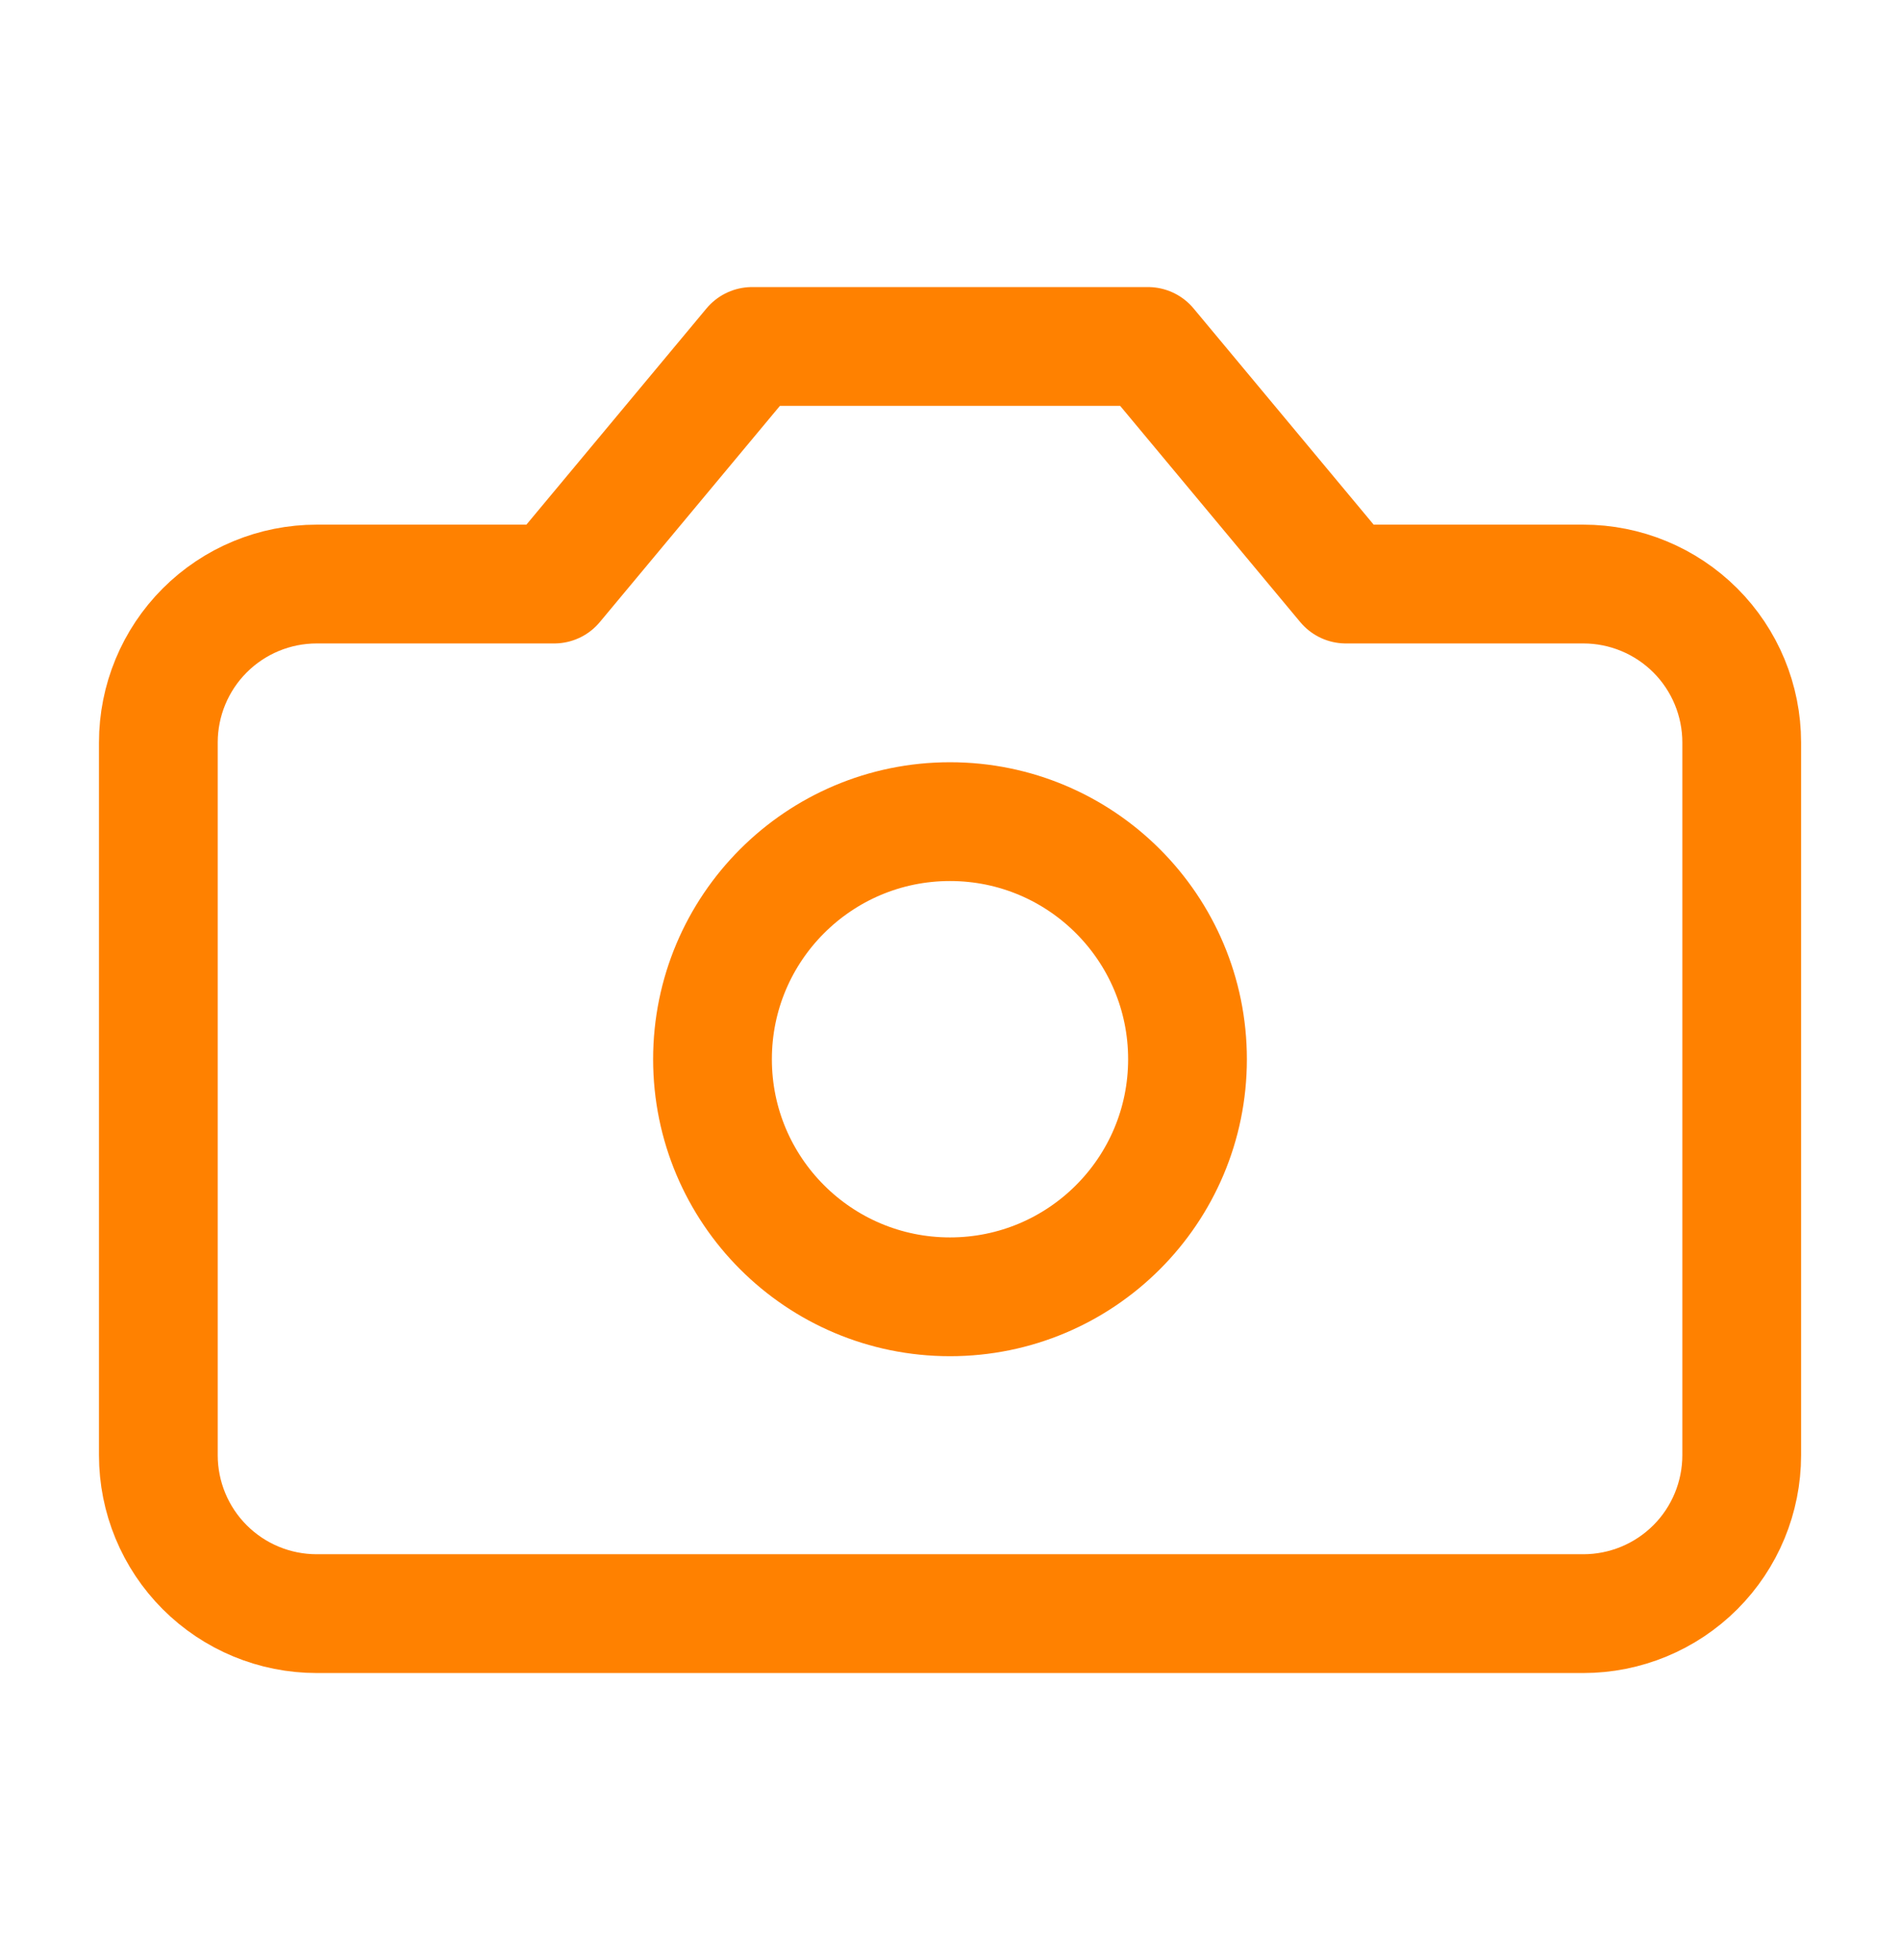
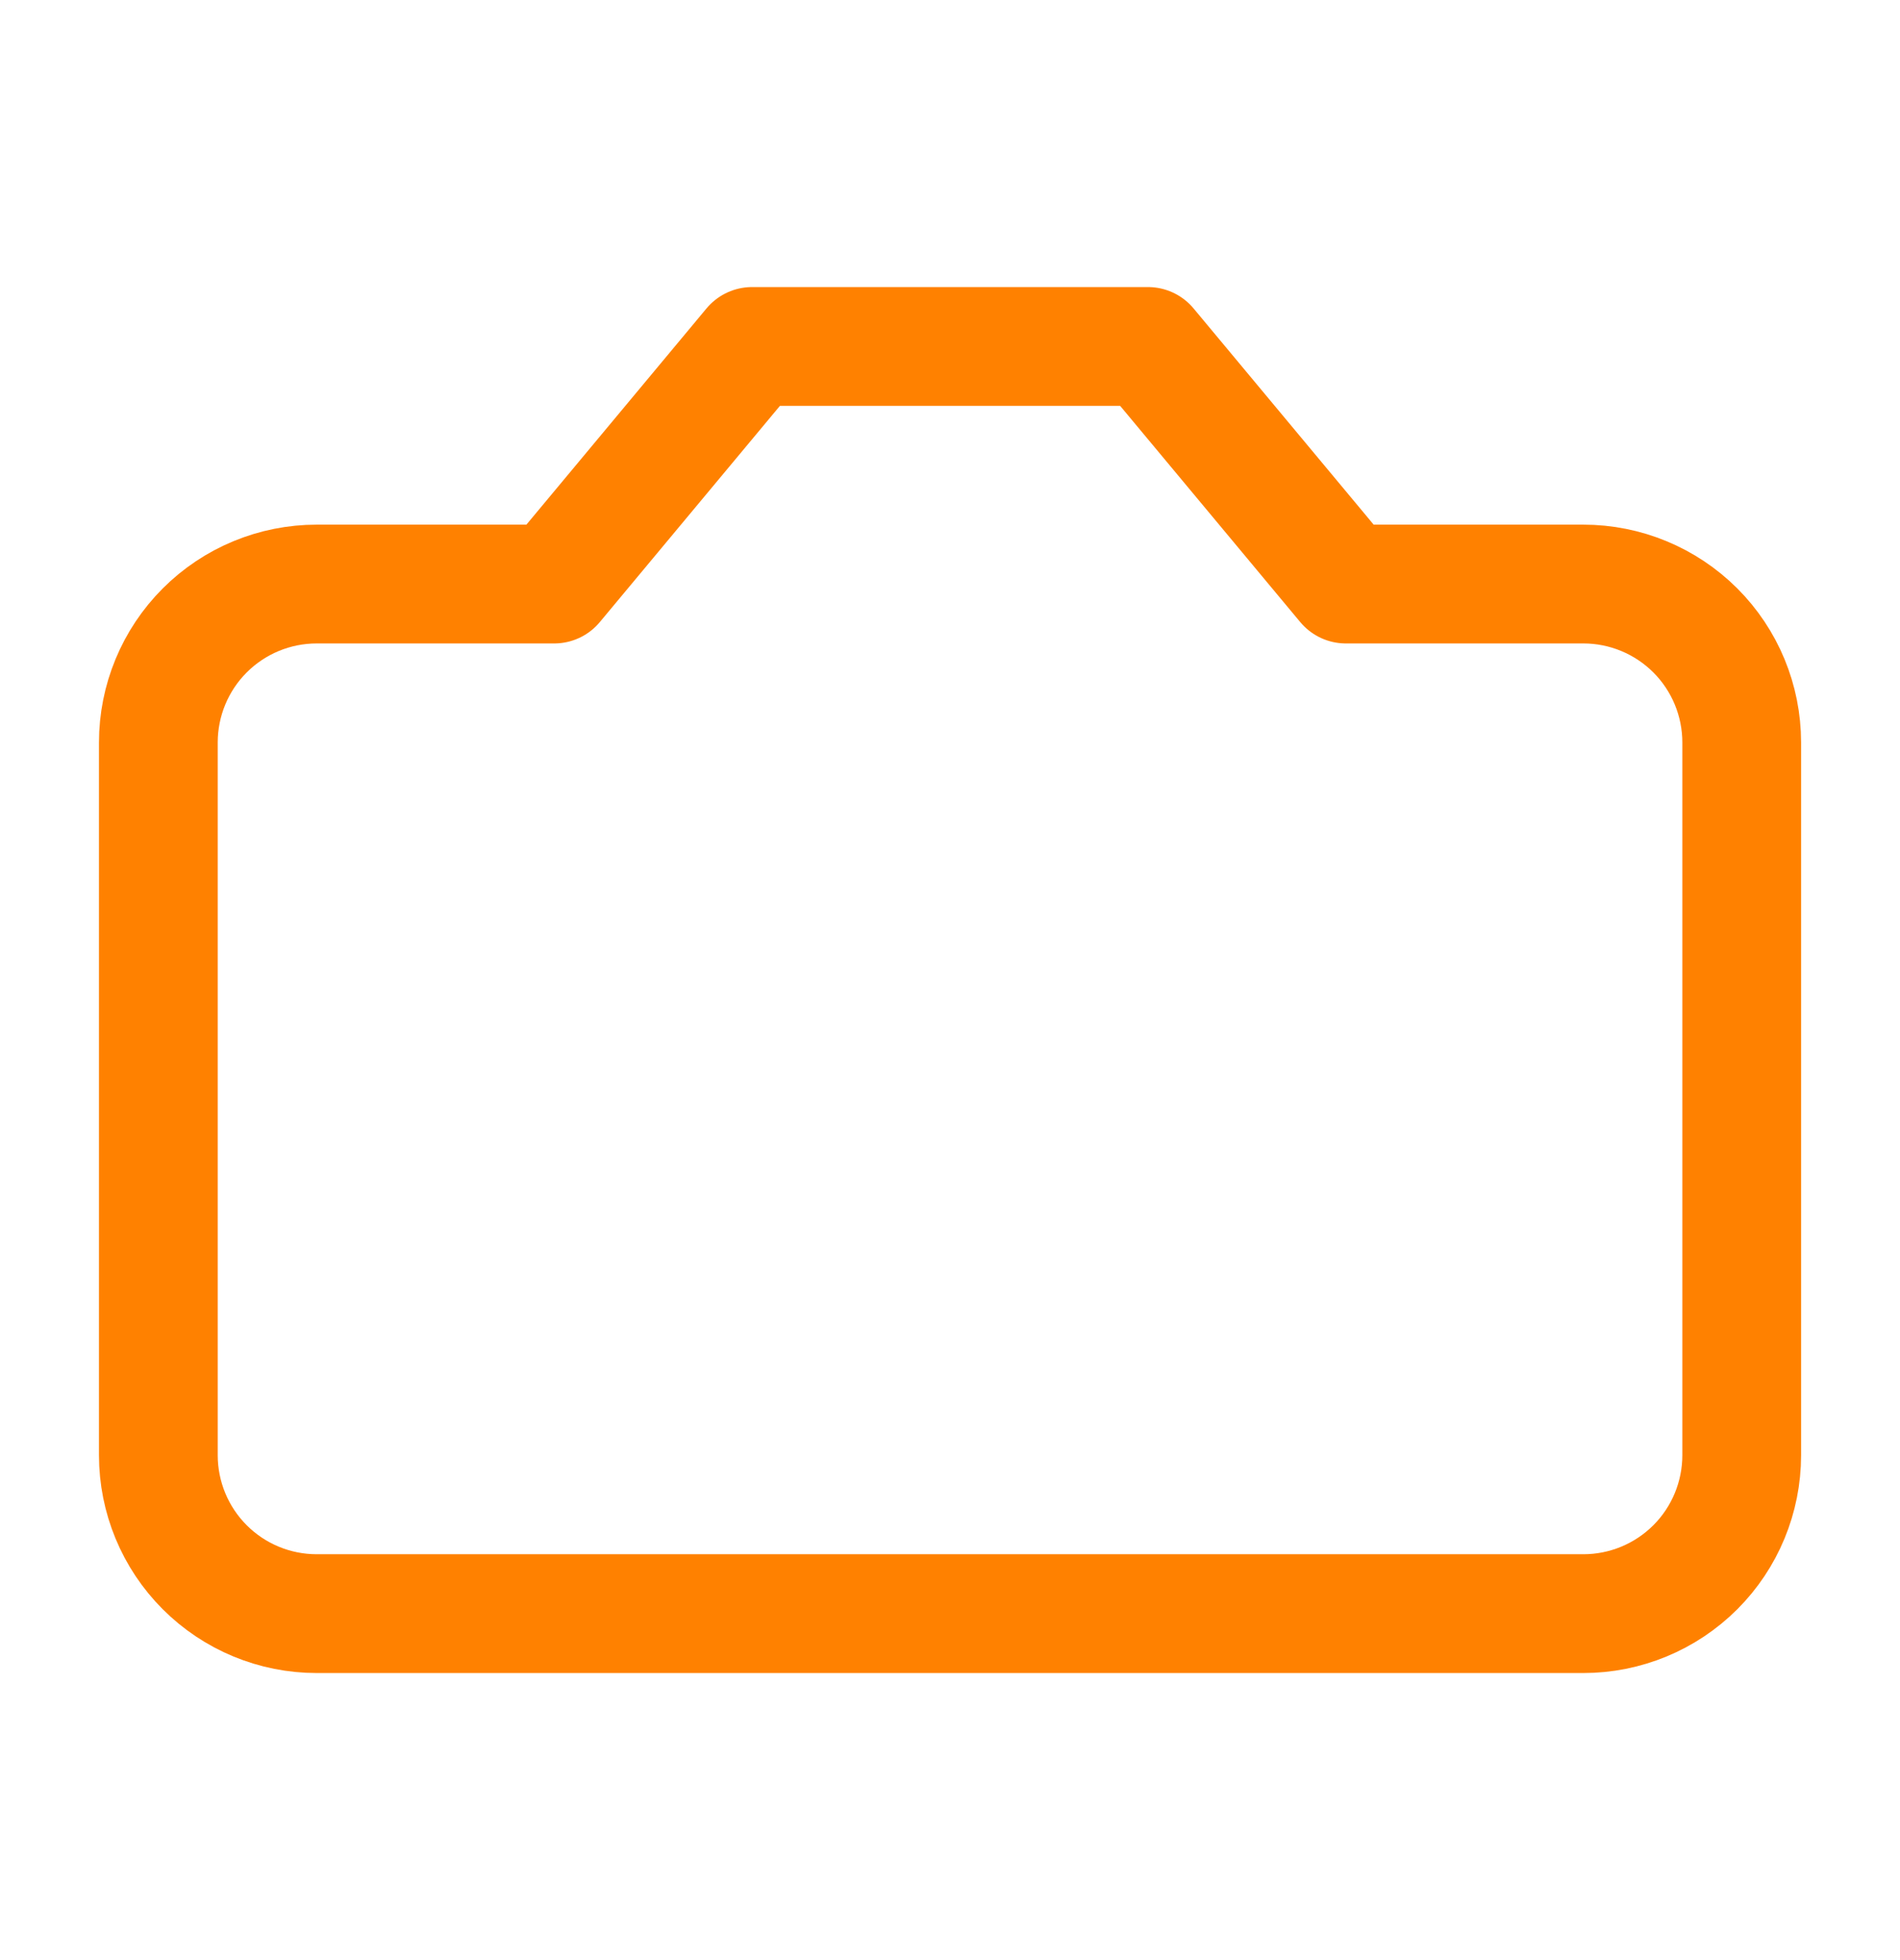
<svg xmlns="http://www.w3.org/2000/svg" width="32" height="33" viewBox="0 0 32 33" fill="none">
  <path d="M19.334 5.833H12.667L9.334 9.833H5.334C4.626 9.833 3.948 10.114 3.448 10.614C2.948 11.114 2.667 11.793 2.667 12.5V24.5C2.667 25.207 2.948 25.886 3.448 26.386C3.948 26.886 4.626 27.167 5.334 27.167H26.667C27.374 27.167 28.052 26.886 28.553 26.386C29.053 25.886 29.334 25.207 29.334 24.5V12.5C29.334 11.793 29.053 11.114 28.553 10.614C28.052 10.114 27.374 9.833 26.667 9.833H22.667L19.334 5.833Z" stroke="#FF8100" stroke-width="2" stroke-linecap="round" stroke-linejoin="round" />
-   <path d="M16 21.833C18.209 21.833 20 20.043 20 17.833C20 15.624 18.209 13.833 16 13.833C13.791 13.833 12 15.624 12 17.833C12 20.043 13.791 21.833 16 21.833Z" stroke="#FF8100" stroke-width="2" stroke-linecap="round" stroke-linejoin="round" />
</svg>